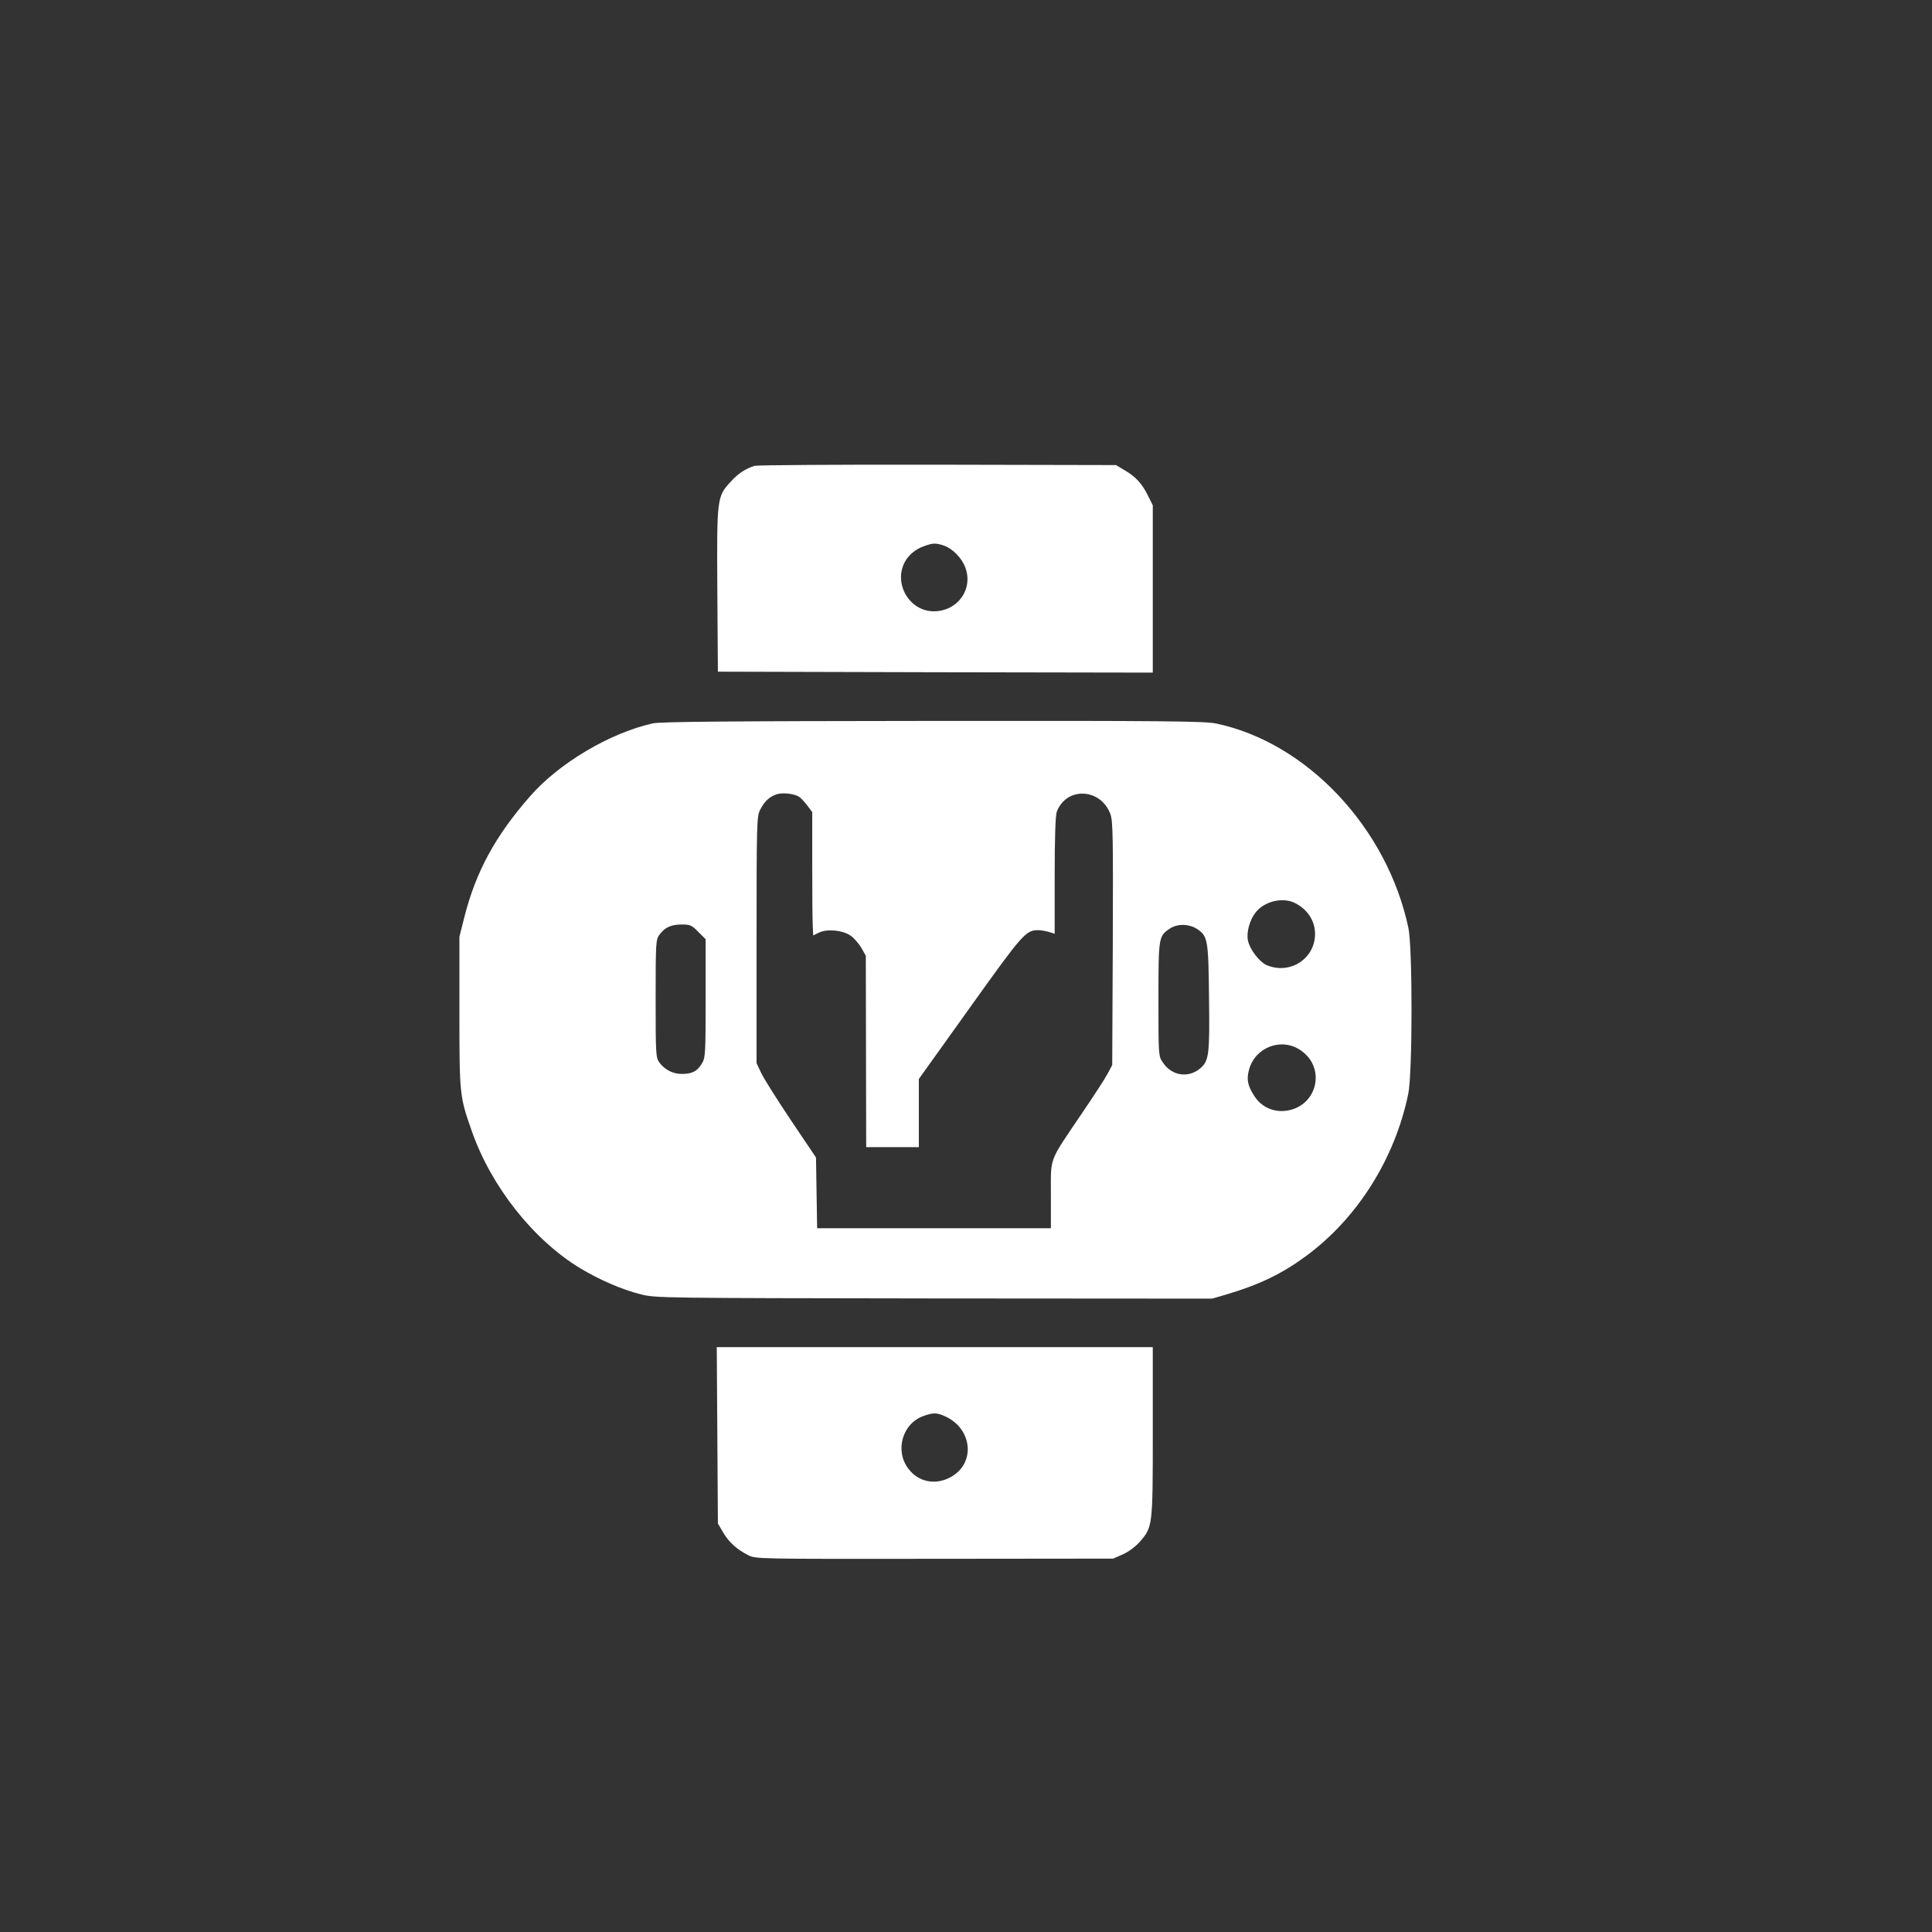
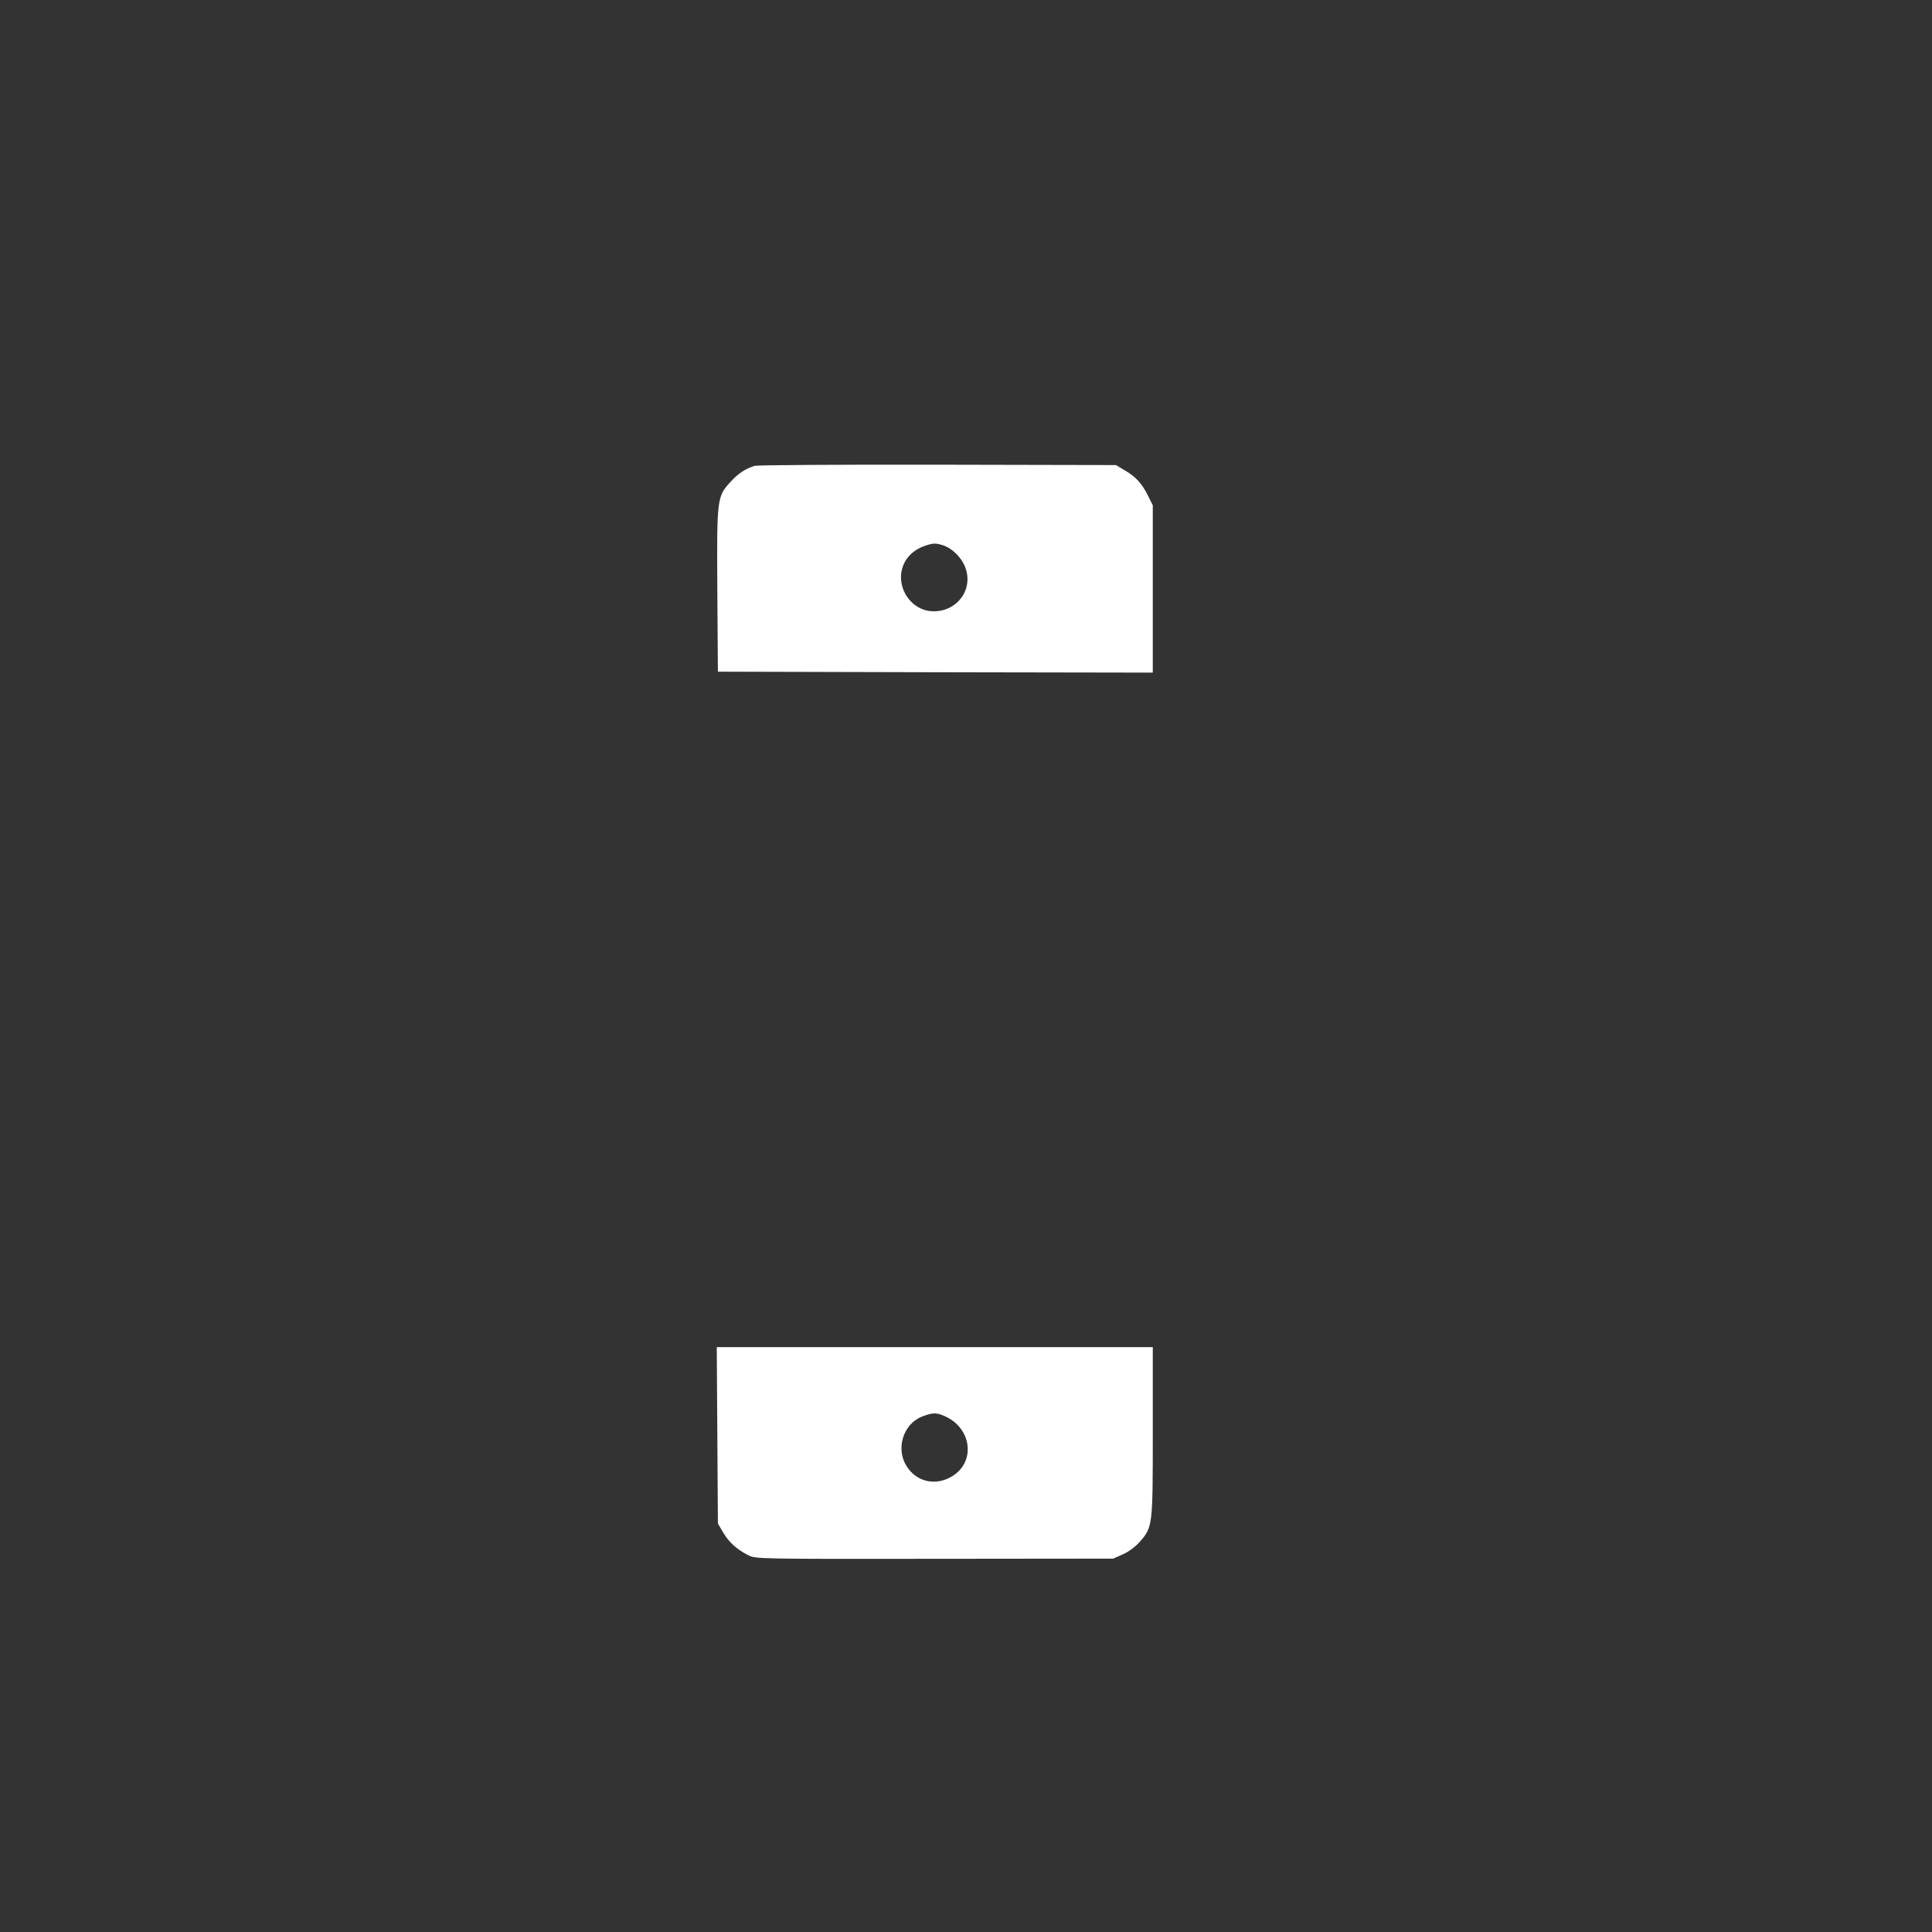
<svg xmlns="http://www.w3.org/2000/svg" version="1.0" width="1024pt" height="1024pt" viewBox="0 0 1024 1024" preserveAspectRatio="xMidYMid meet">
  <rect x="0" y="0" width="1024" height="1024" fill="#333333" stroke="none" />
  <g transform="translate(0,1024) scale(0.1,-0.1)" fill="#ffffff" stroke="none">
-     <path d="M4000 7771 c-49 -15 -87 -40 -127 -84 -73 -79 -74 -86 -71 -575 l3 -432 1153 -3 1152 -2 0 444 0 443 -26 52 c-31 63 -65 100 -124 134 l-45 27 -945 2 c-520 1 -956 -2 -970 -6z m1001 -422 c47 -16 96 -65 115 -116 44 -115 -40 -233 -167 -233 -128 0 -214 145 -154 260 19 37 58 70 102 85 47 17 61 18 104 4z" />
-     <path d="M3460 6406 c-228 -51 -498 -211 -651 -387 -184 -210 -286 -398 -347 -637 l-27 -107 0 -400 c0 -439 1 -446 66 -631 103 -294 327 -577 576 -727 102 -61 219 -112 319 -137 77 -20 108 -20 1554 -22 l1475 -1 75 22 c176 52 297 111 424 205 272 201 469 515 540 858 23 110 23 772 1 879 -112 530 -536 982 -1018 1084 -58 13 -284 15 -1500 14 -1087 -1 -1445 -4 -1487 -13z m772 -387 c9 -5 30 -26 45 -46 l28 -37 0 -280 c0 -155 1 -302 3 -328 l2 -46 31 15 c43 21 126 13 167 -16 18 -12 43 -41 57 -64 l24 -43 1 -507 1 -507 140 0 139 0 0 181 0 180 271 379 c278 389 296 410 361 410 13 0 38 -4 56 -9 l32 -10 0 309 c0 194 4 319 11 337 50 134 232 127 284 -11 14 -36 15 -122 13 -686 l-3 -645 -24 -45 c-13 -25 -74 -119 -136 -210 -179 -265 -165 -227 -165 -433 l0 -177 -619 0 -620 0 -3 188 -3 187 -134 199 c-73 109 -144 222 -157 250 l-24 51 0 653 c0 621 1 655 19 690 23 45 50 70 87 82 31 10 88 4 116 -11z m2631 -565 c68 -34 107 -95 107 -164 0 -131 -132 -217 -255 -166 -40 17 -92 85 -101 133 -8 41 9 105 39 144 44 61 145 86 210 53z m-3162 -153 l39 -39 0 -313 c0 -293 -1 -316 -20 -346 -24 -40 -51 -55 -104 -55 -48 -1 -91 21 -121 60 -19 26 -20 43 -20 339 0 301 1 313 21 340 29 38 60 53 118 53 43 0 53 -4 87 -39z m2644 15 c56 -37 60 -56 63 -361 4 -306 0 -338 -47 -378 -64 -53 -151 -39 -198 32 -23 33 -23 39 -23 335 0 330 1 334 60 374 40 27 102 26 145 -2z m546 -641 c143 -94 90 -306 -81 -323 -66 -6 -126 23 -162 79 -35 54 -42 88 -28 139 32 119 170 172 271 105z" />
+     <path d="M4000 7771 c-49 -15 -87 -40 -127 -84 -73 -79 -74 -86 -71 -575 l3 -432 1153 -3 1152 -2 0 444 0 443 -26 52 c-31 63 -65 100 -124 134 l-45 27 -945 2 c-520 1 -956 -2 -970 -6z m1001 -422 c47 -16 96 -65 115 -116 44 -115 -40 -233 -167 -233 -128 0 -214 145 -154 260 19 37 58 70 102 85 47 17 61 18 104 4" />
    <path d="M3802 2633 l3 -468 27 -46 c31 -53 72 -90 132 -121 41 -21 41 -21 989 -20 l947 1 50 22 c30 13 67 40 90 66 70 80 70 82 70 585 l0 448 -1155 0 -1156 0 3 -467z m1218 95 c134 -69 148 -242 24 -314 -81 -48 -175 -31 -229 41 -74 96 -32 241 80 280 55 20 74 18 125 -7z" />
  </g>
</svg>